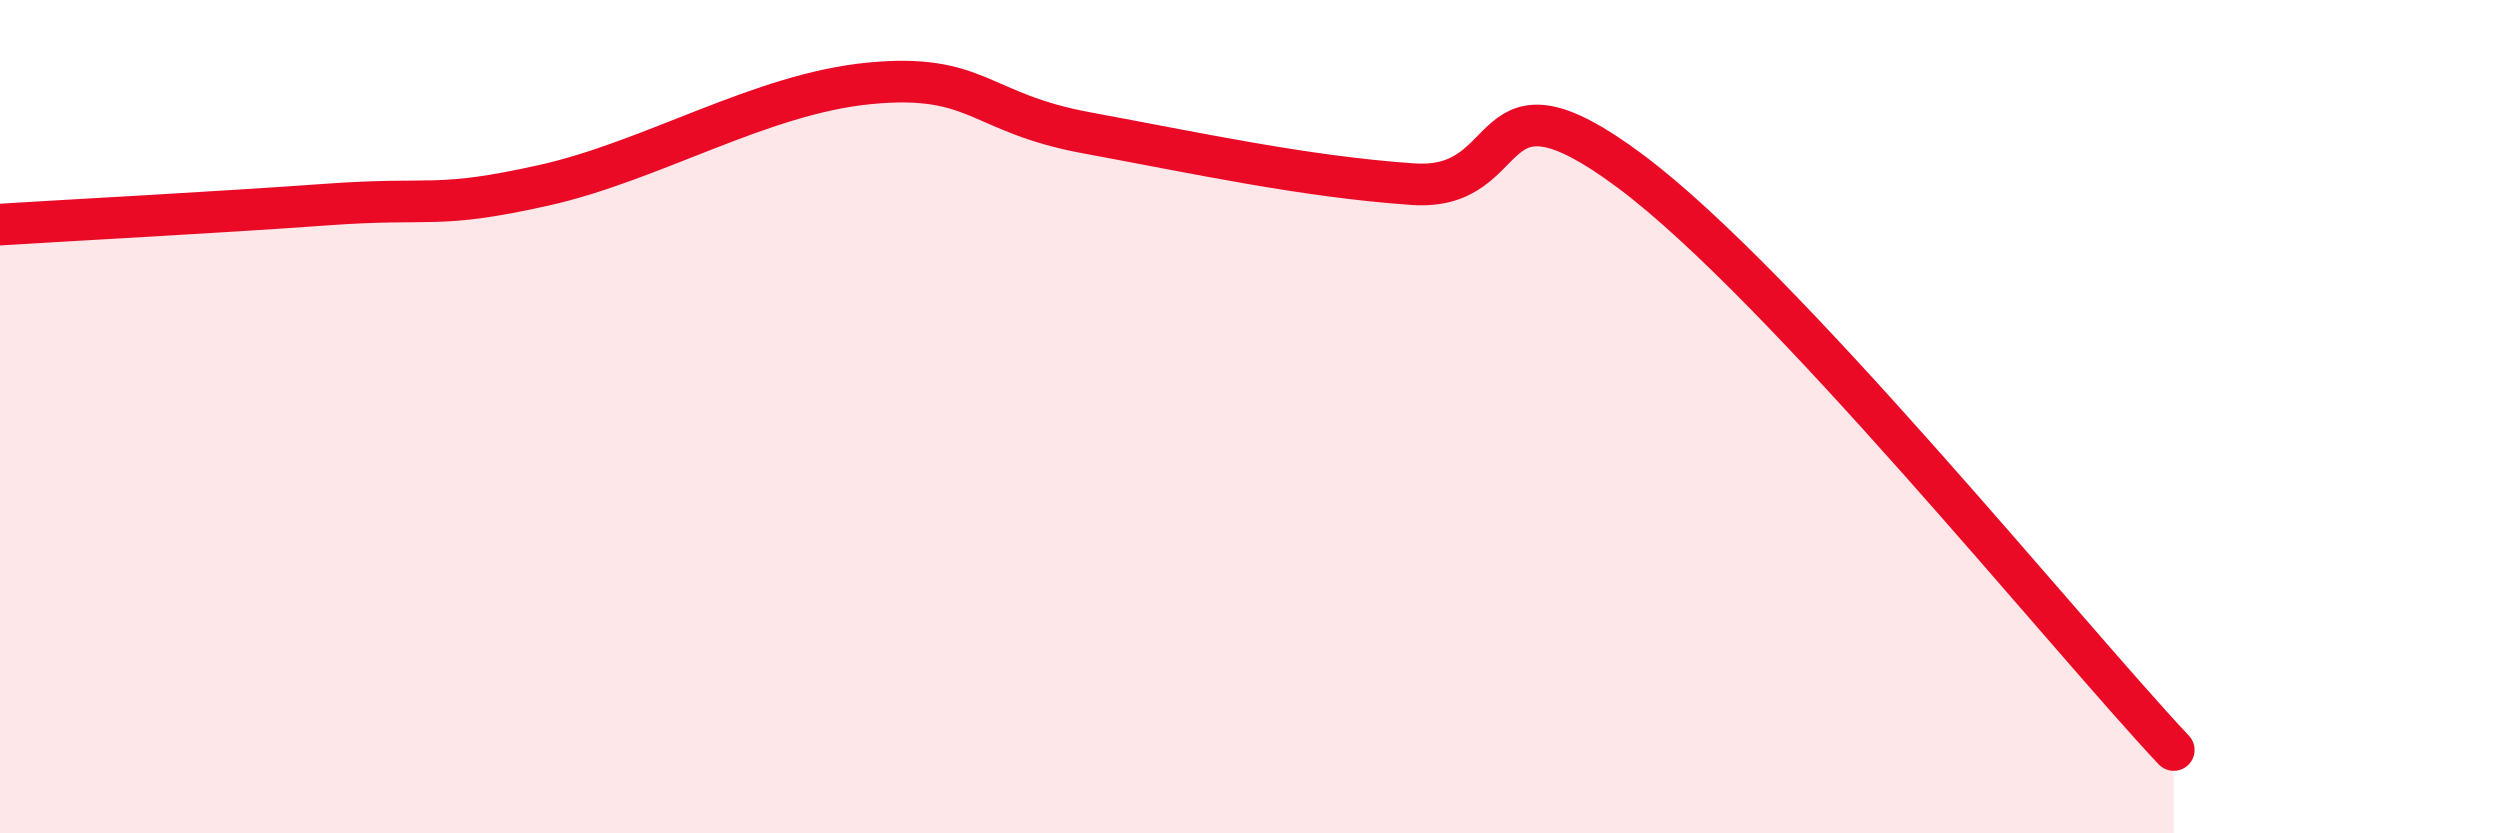
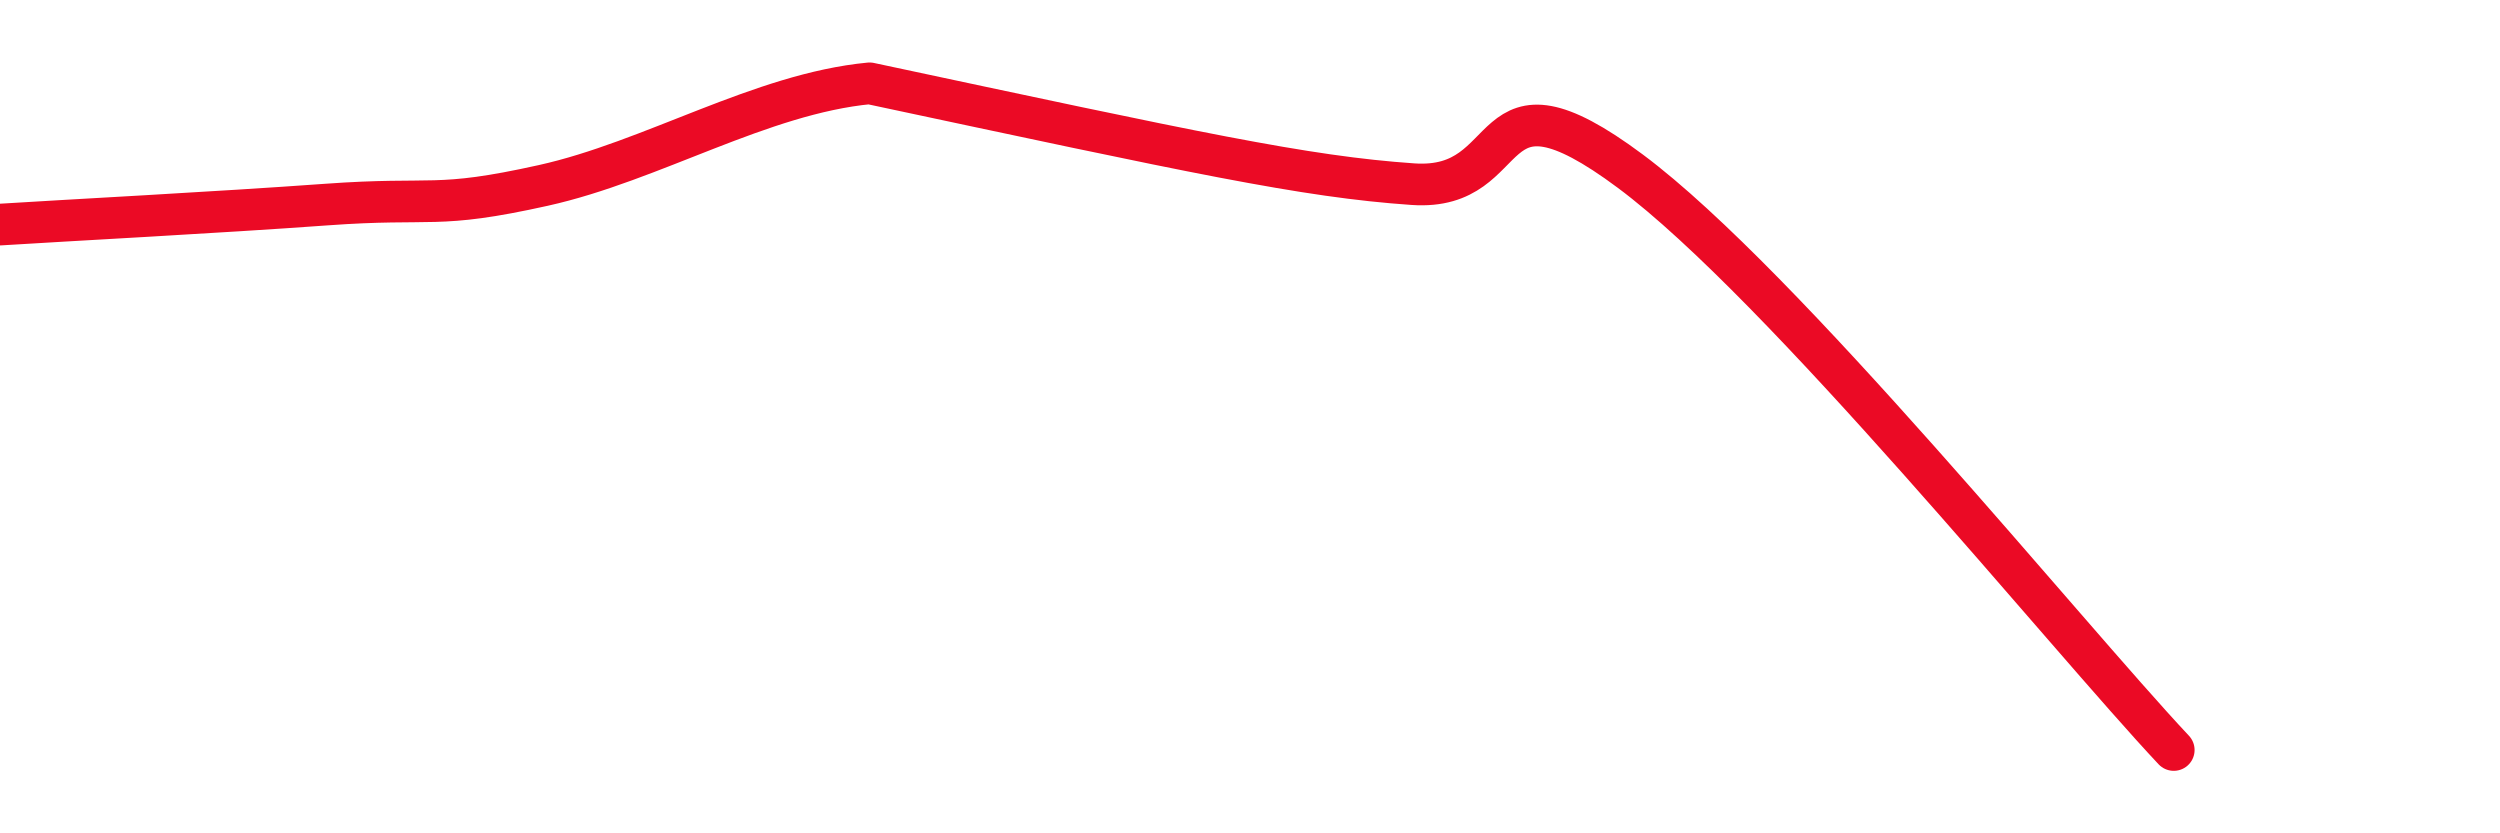
<svg xmlns="http://www.w3.org/2000/svg" width="60" height="20" viewBox="0 0 60 20">
-   <path d="M 0,5.39 C 1.57,5.29 5.22,5.1 7.83,4.91 C 10.44,4.72 10.43,5.03 13.04,4.45 C 15.65,3.87 18.26,2.25 20.87,2 C 23.48,1.75 23.48,2.71 26.09,3.19 C 28.7,3.67 31.3,4.24 33.91,4.42 C 36.52,4.6 35.48,1.39 39.13,4.11 C 42.78,6.83 49.56,15.22 52.17,18L52.17 20L0 20Z" fill="#EB0A25" opacity="0.1" stroke-linecap="round" stroke-linejoin="round" />
-   <path d="M 0,5.39 C 1.57,5.29 5.22,5.1 7.83,4.91 C 10.44,4.72 10.43,5.03 13.04,4.45 C 15.65,3.87 18.26,2.25 20.87,2 C 23.48,1.75 23.48,2.71 26.09,3.19 C 28.7,3.67 31.3,4.24 33.91,4.42 C 36.52,4.6 35.48,1.39 39.13,4.11 C 42.78,6.83 49.56,15.22 52.17,18" stroke="#EB0A25" stroke-width="1" fill="none" stroke-linecap="round" stroke-linejoin="round" />
+   <path d="M 0,5.39 C 1.57,5.29 5.22,5.1 7.83,4.91 C 10.44,4.72 10.43,5.03 13.04,4.45 C 15.65,3.87 18.26,2.25 20.87,2 C 28.7,3.67 31.3,4.24 33.91,4.42 C 36.52,4.6 35.48,1.39 39.13,4.11 C 42.78,6.83 49.56,15.22 52.17,18" stroke="#EB0A25" stroke-width="1" fill="none" stroke-linecap="round" stroke-linejoin="round" />
</svg>